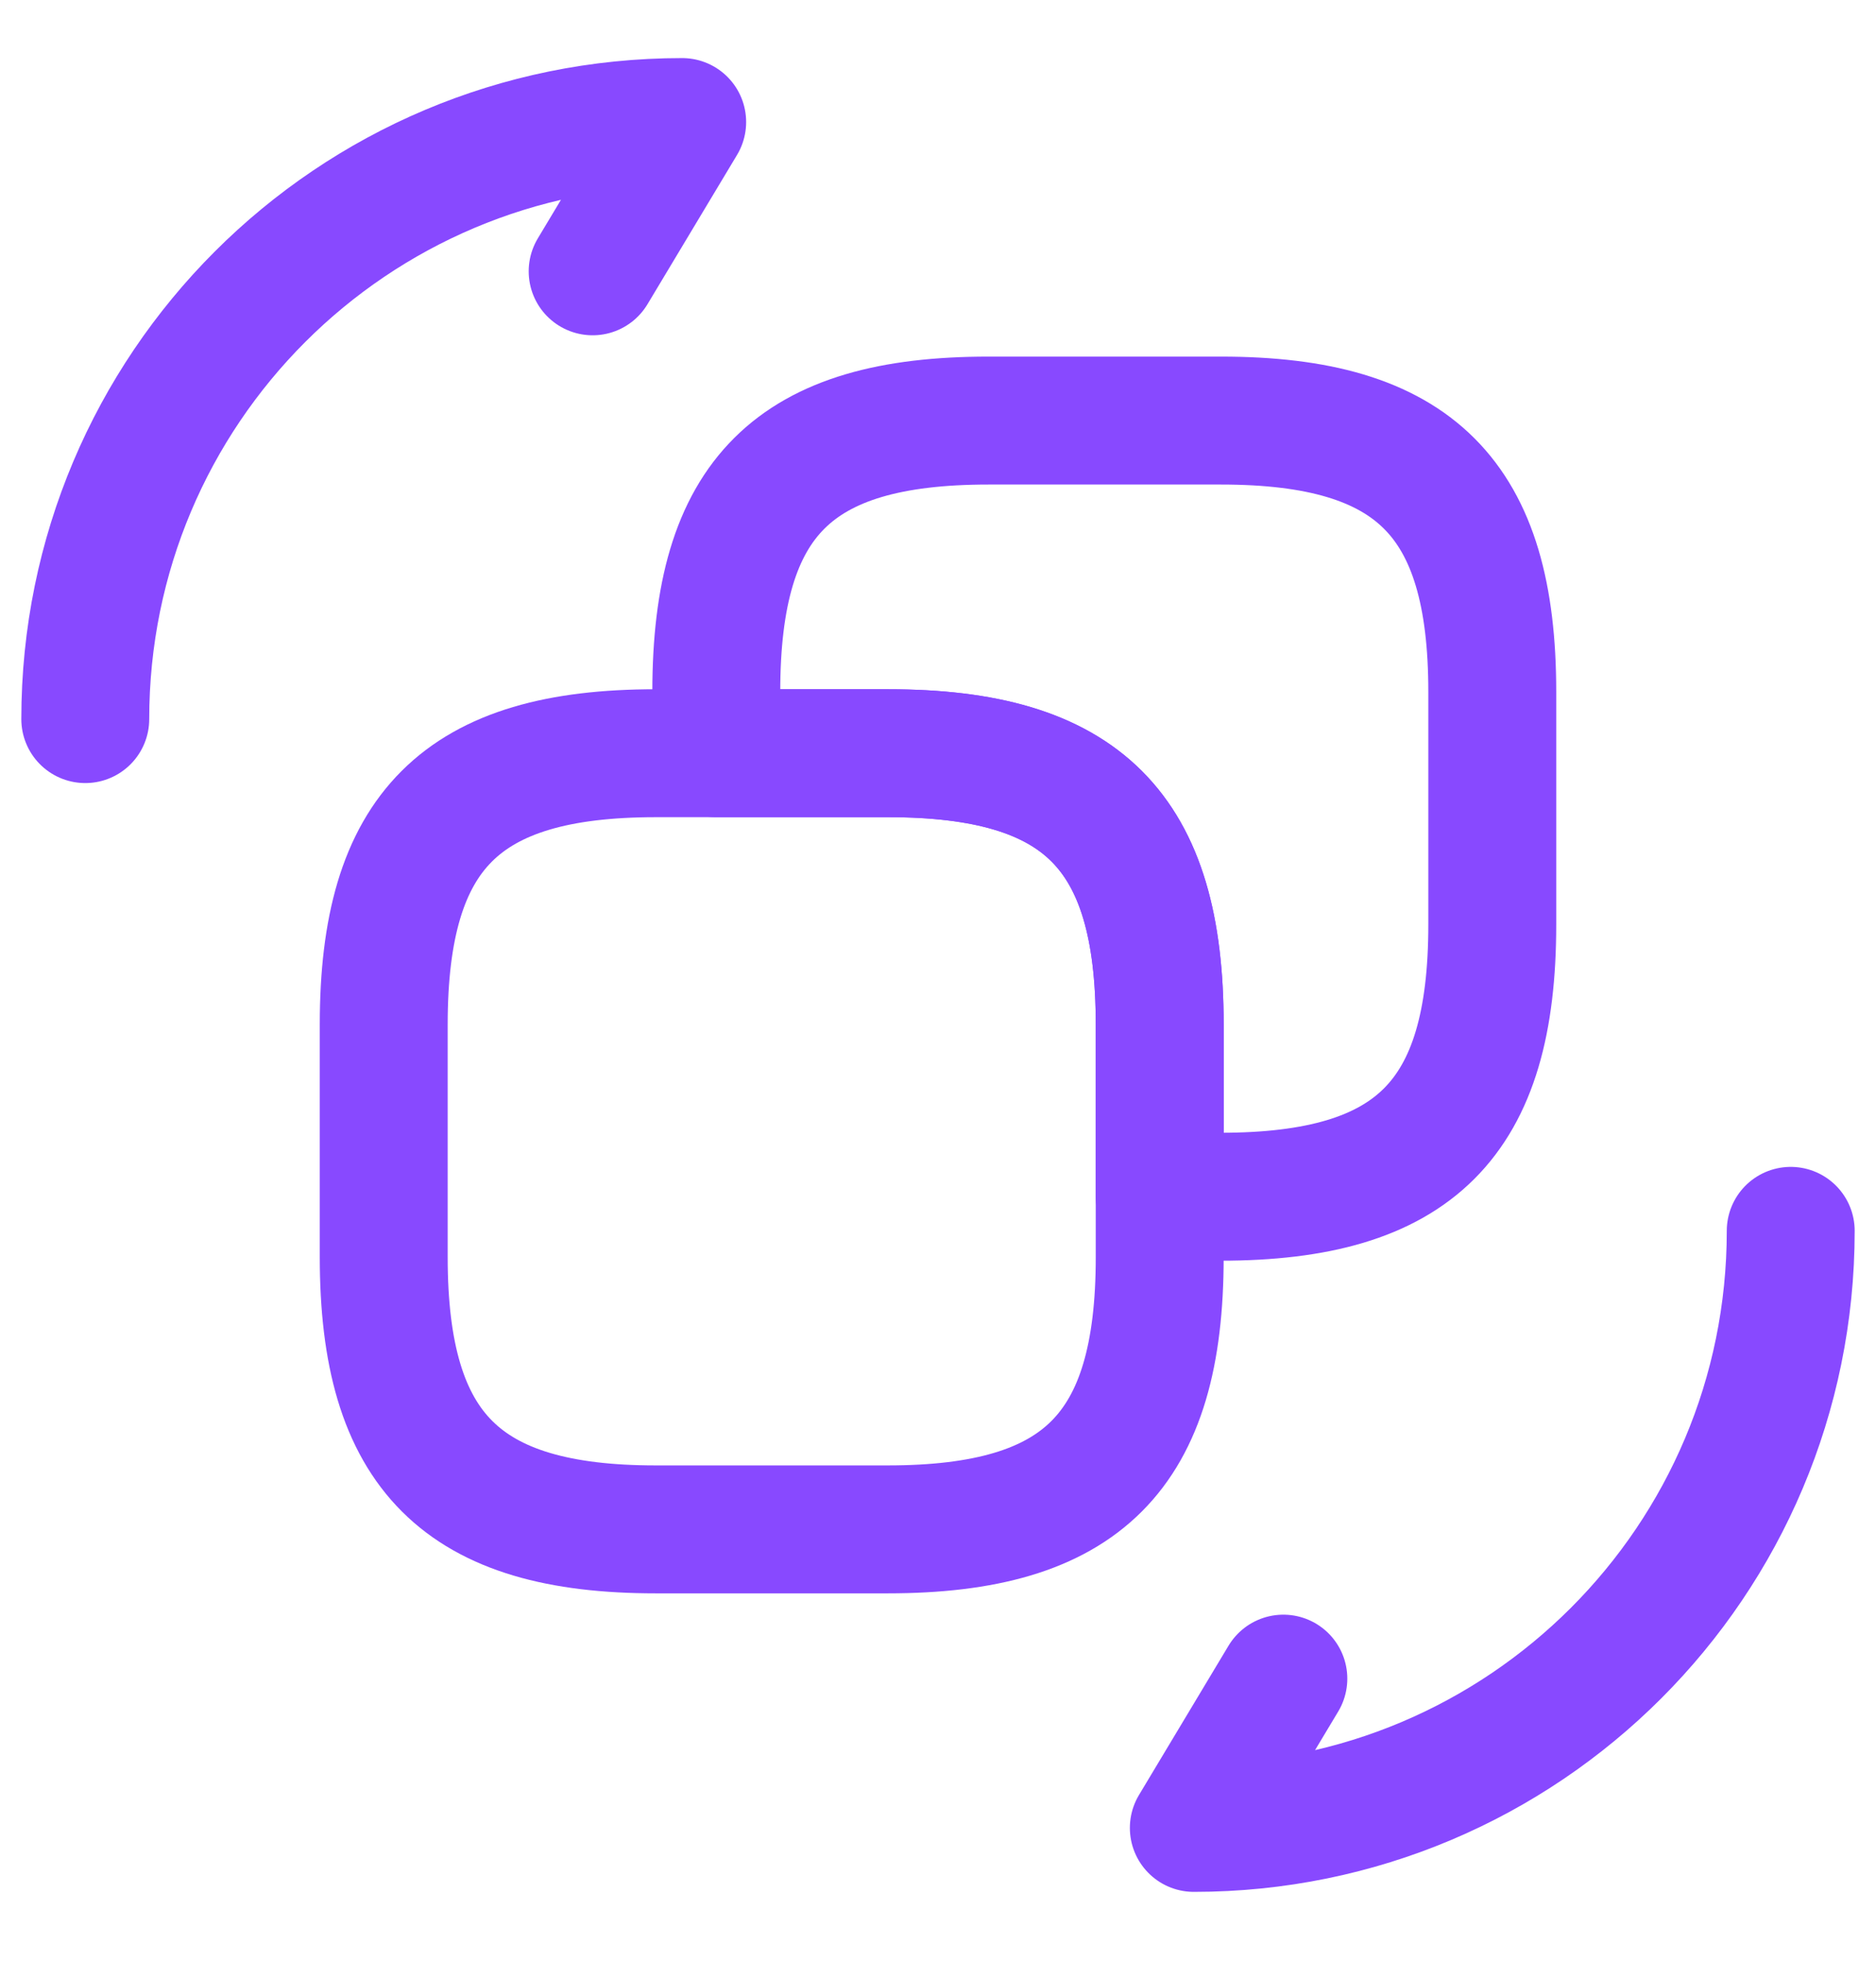
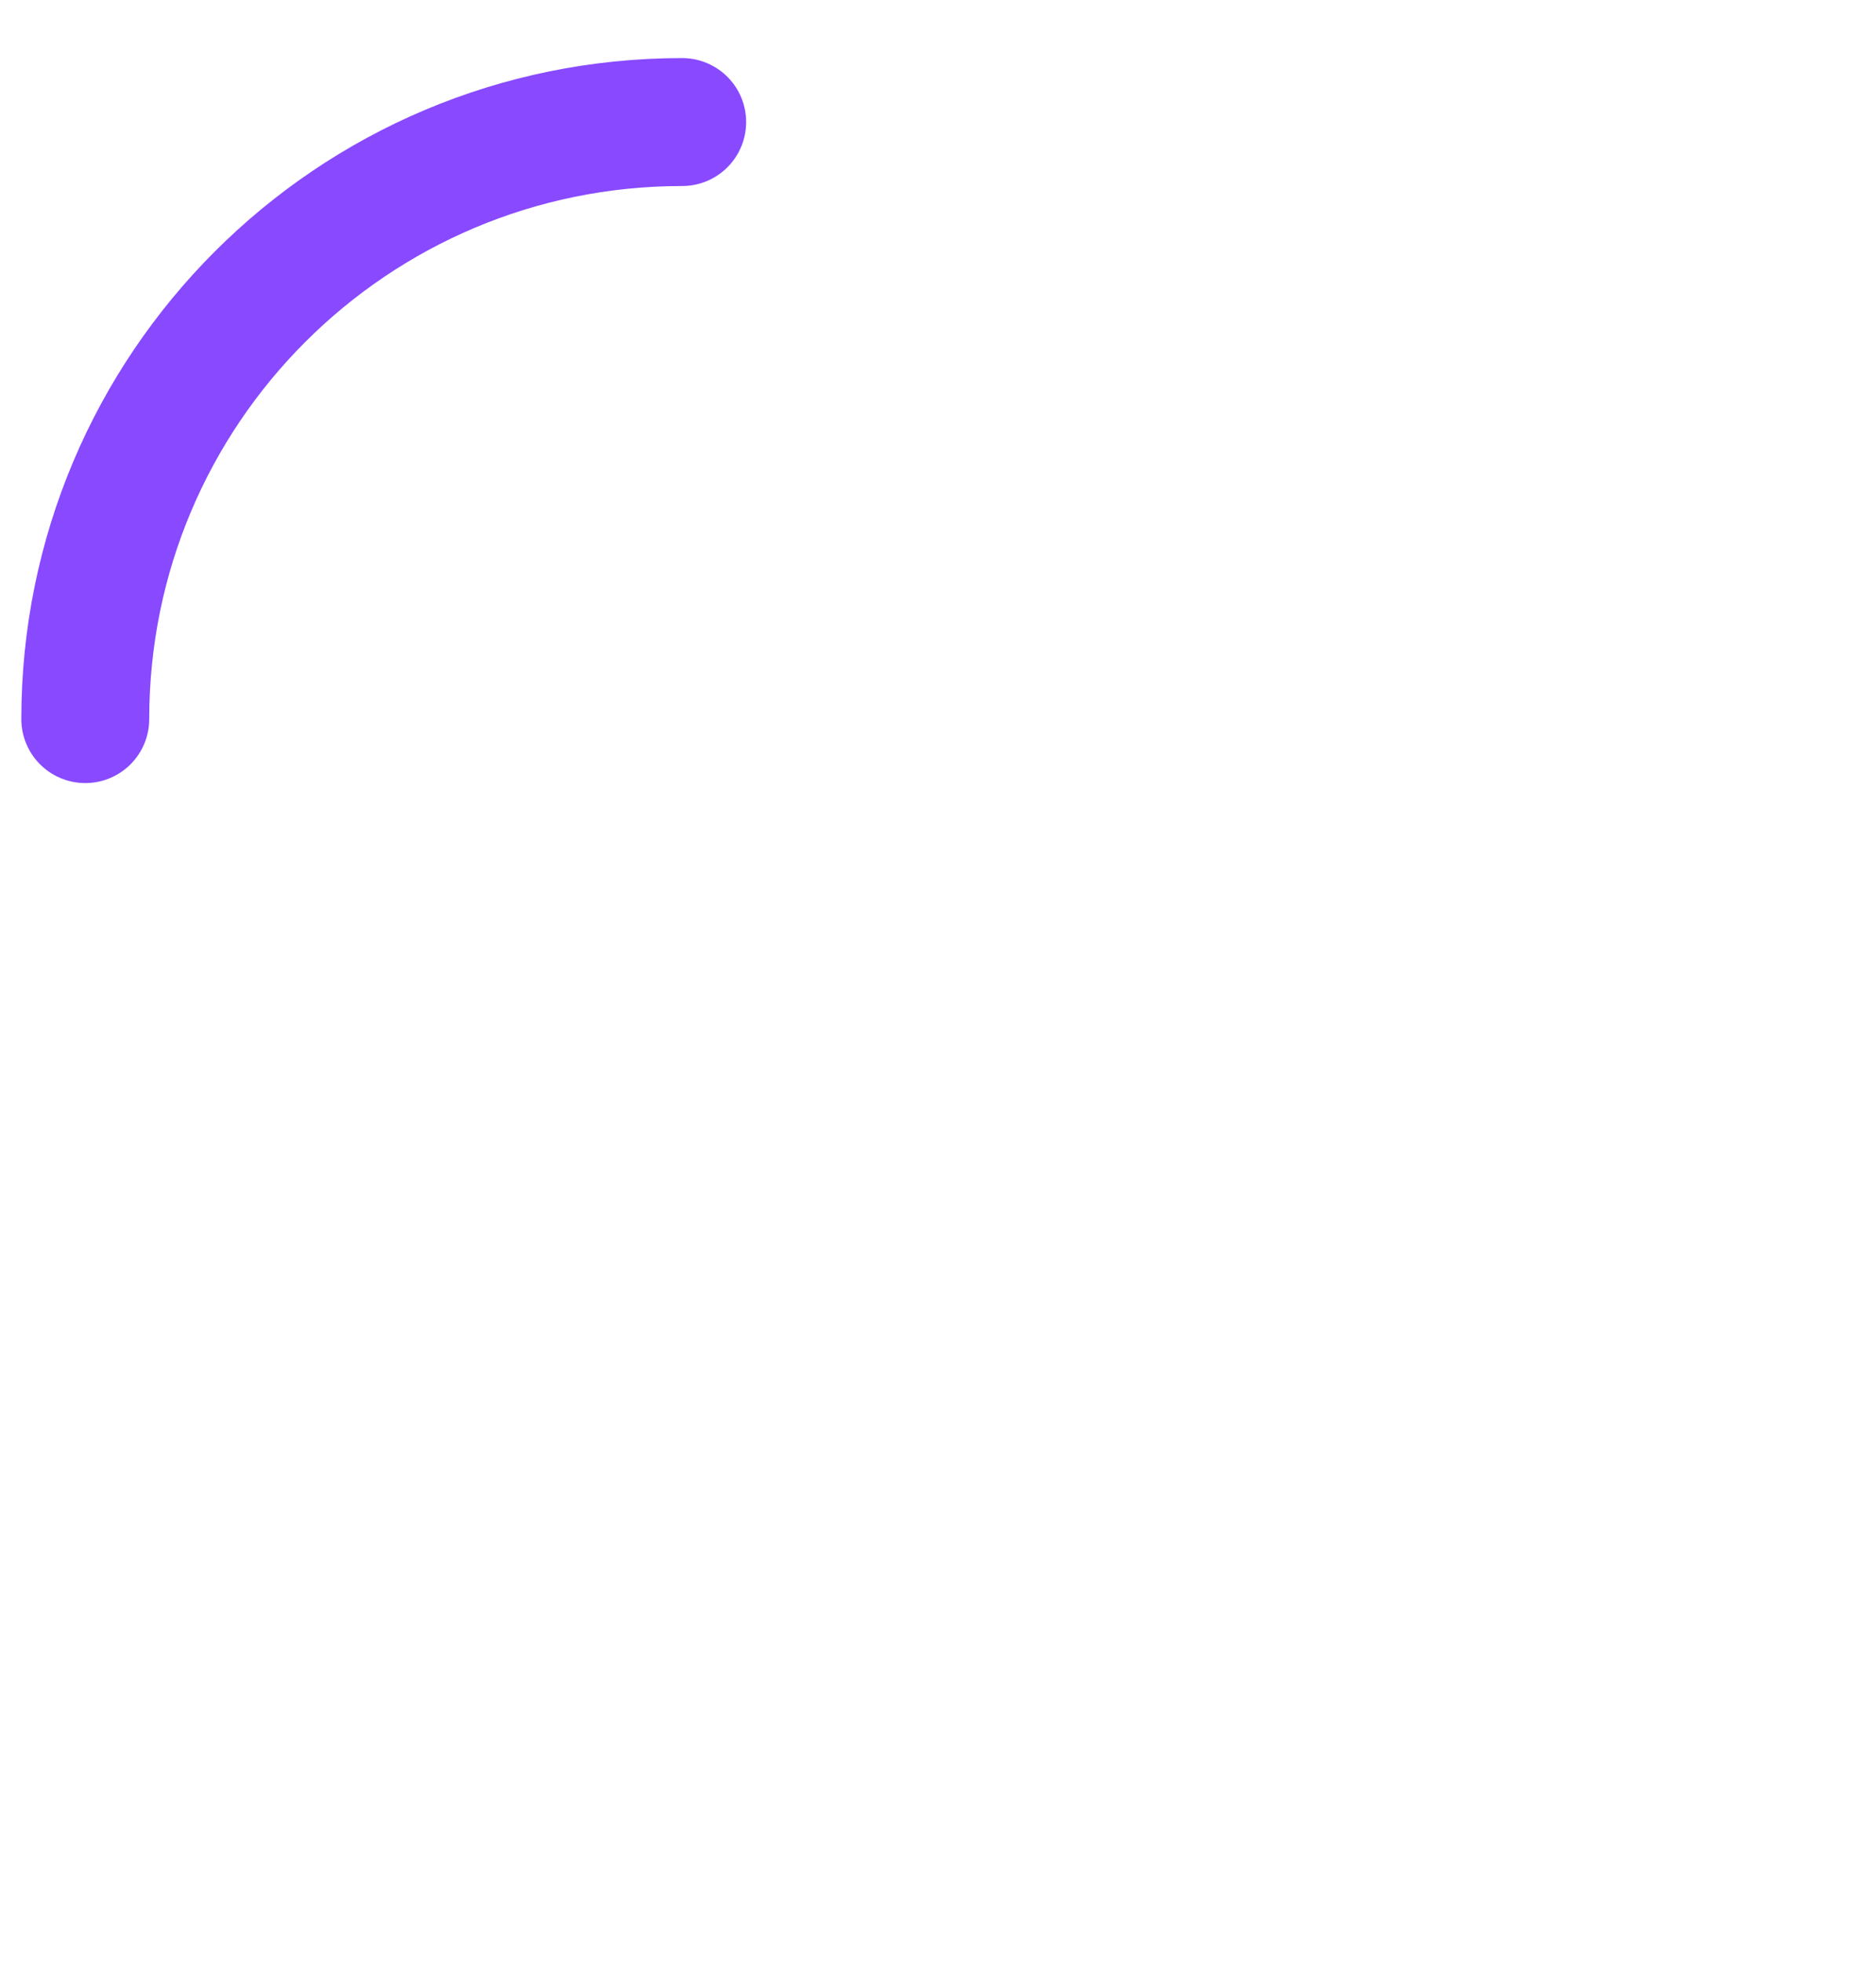
<svg xmlns="http://www.w3.org/2000/svg" width="22" height="23" viewBox="0 0 22 23" fill="none">
  <g id="vuesax/linear/recovery-convert">
    <g id="recovery-convert">
-       <path id="Vector" d="M13.6 12.011V14.741C13.6 17.021 12.69 17.931 10.41 17.931H7.69C5.42 17.931 4.5 17.021 4.5 14.741V12.011C4.5 9.741 5.41 8.831 7.69 8.831H10.42C12.69 8.831 13.6 9.741 13.6 12.011Z" stroke="#8849FF" stroke-width="1.5" stroke-linecap="round" stroke-linejoin="round" />
-       <path id="Vector_2" d="M17.5 8.111V10.841C17.5 13.121 16.59 14.031 14.31 14.031H13.6V12.011C13.6 9.741 12.69 8.831 10.41 8.831H8.4V8.111C8.4 5.831 9.31 4.931 11.59 4.931H14.32C16.59 4.931 17.5 5.841 17.5 8.111Z" stroke="#8849FF" stroke-width="1.5" stroke-linecap="round" stroke-linejoin="round" />
-       <path id="Vector_3" d="M21 14.431C21 18.301 17.87 21.431 14 21.431L15.05 19.681" stroke="#8849FF" stroke-width="1.5" stroke-linecap="round" stroke-linejoin="round" />
-       <path id="Vector_4" d="M1 8.431C1 4.561 4.13 1.431 8 1.431L6.95 3.181" stroke="#8849FF" stroke-width="1.5" stroke-linecap="round" stroke-linejoin="round" />
+       <path id="Vector_4" d="M1 8.431C1 4.561 4.13 1.431 8 1.431" stroke="#8849FF" stroke-width="1.5" stroke-linecap="round" stroke-linejoin="round" />
    </g>
  </g>
</svg>